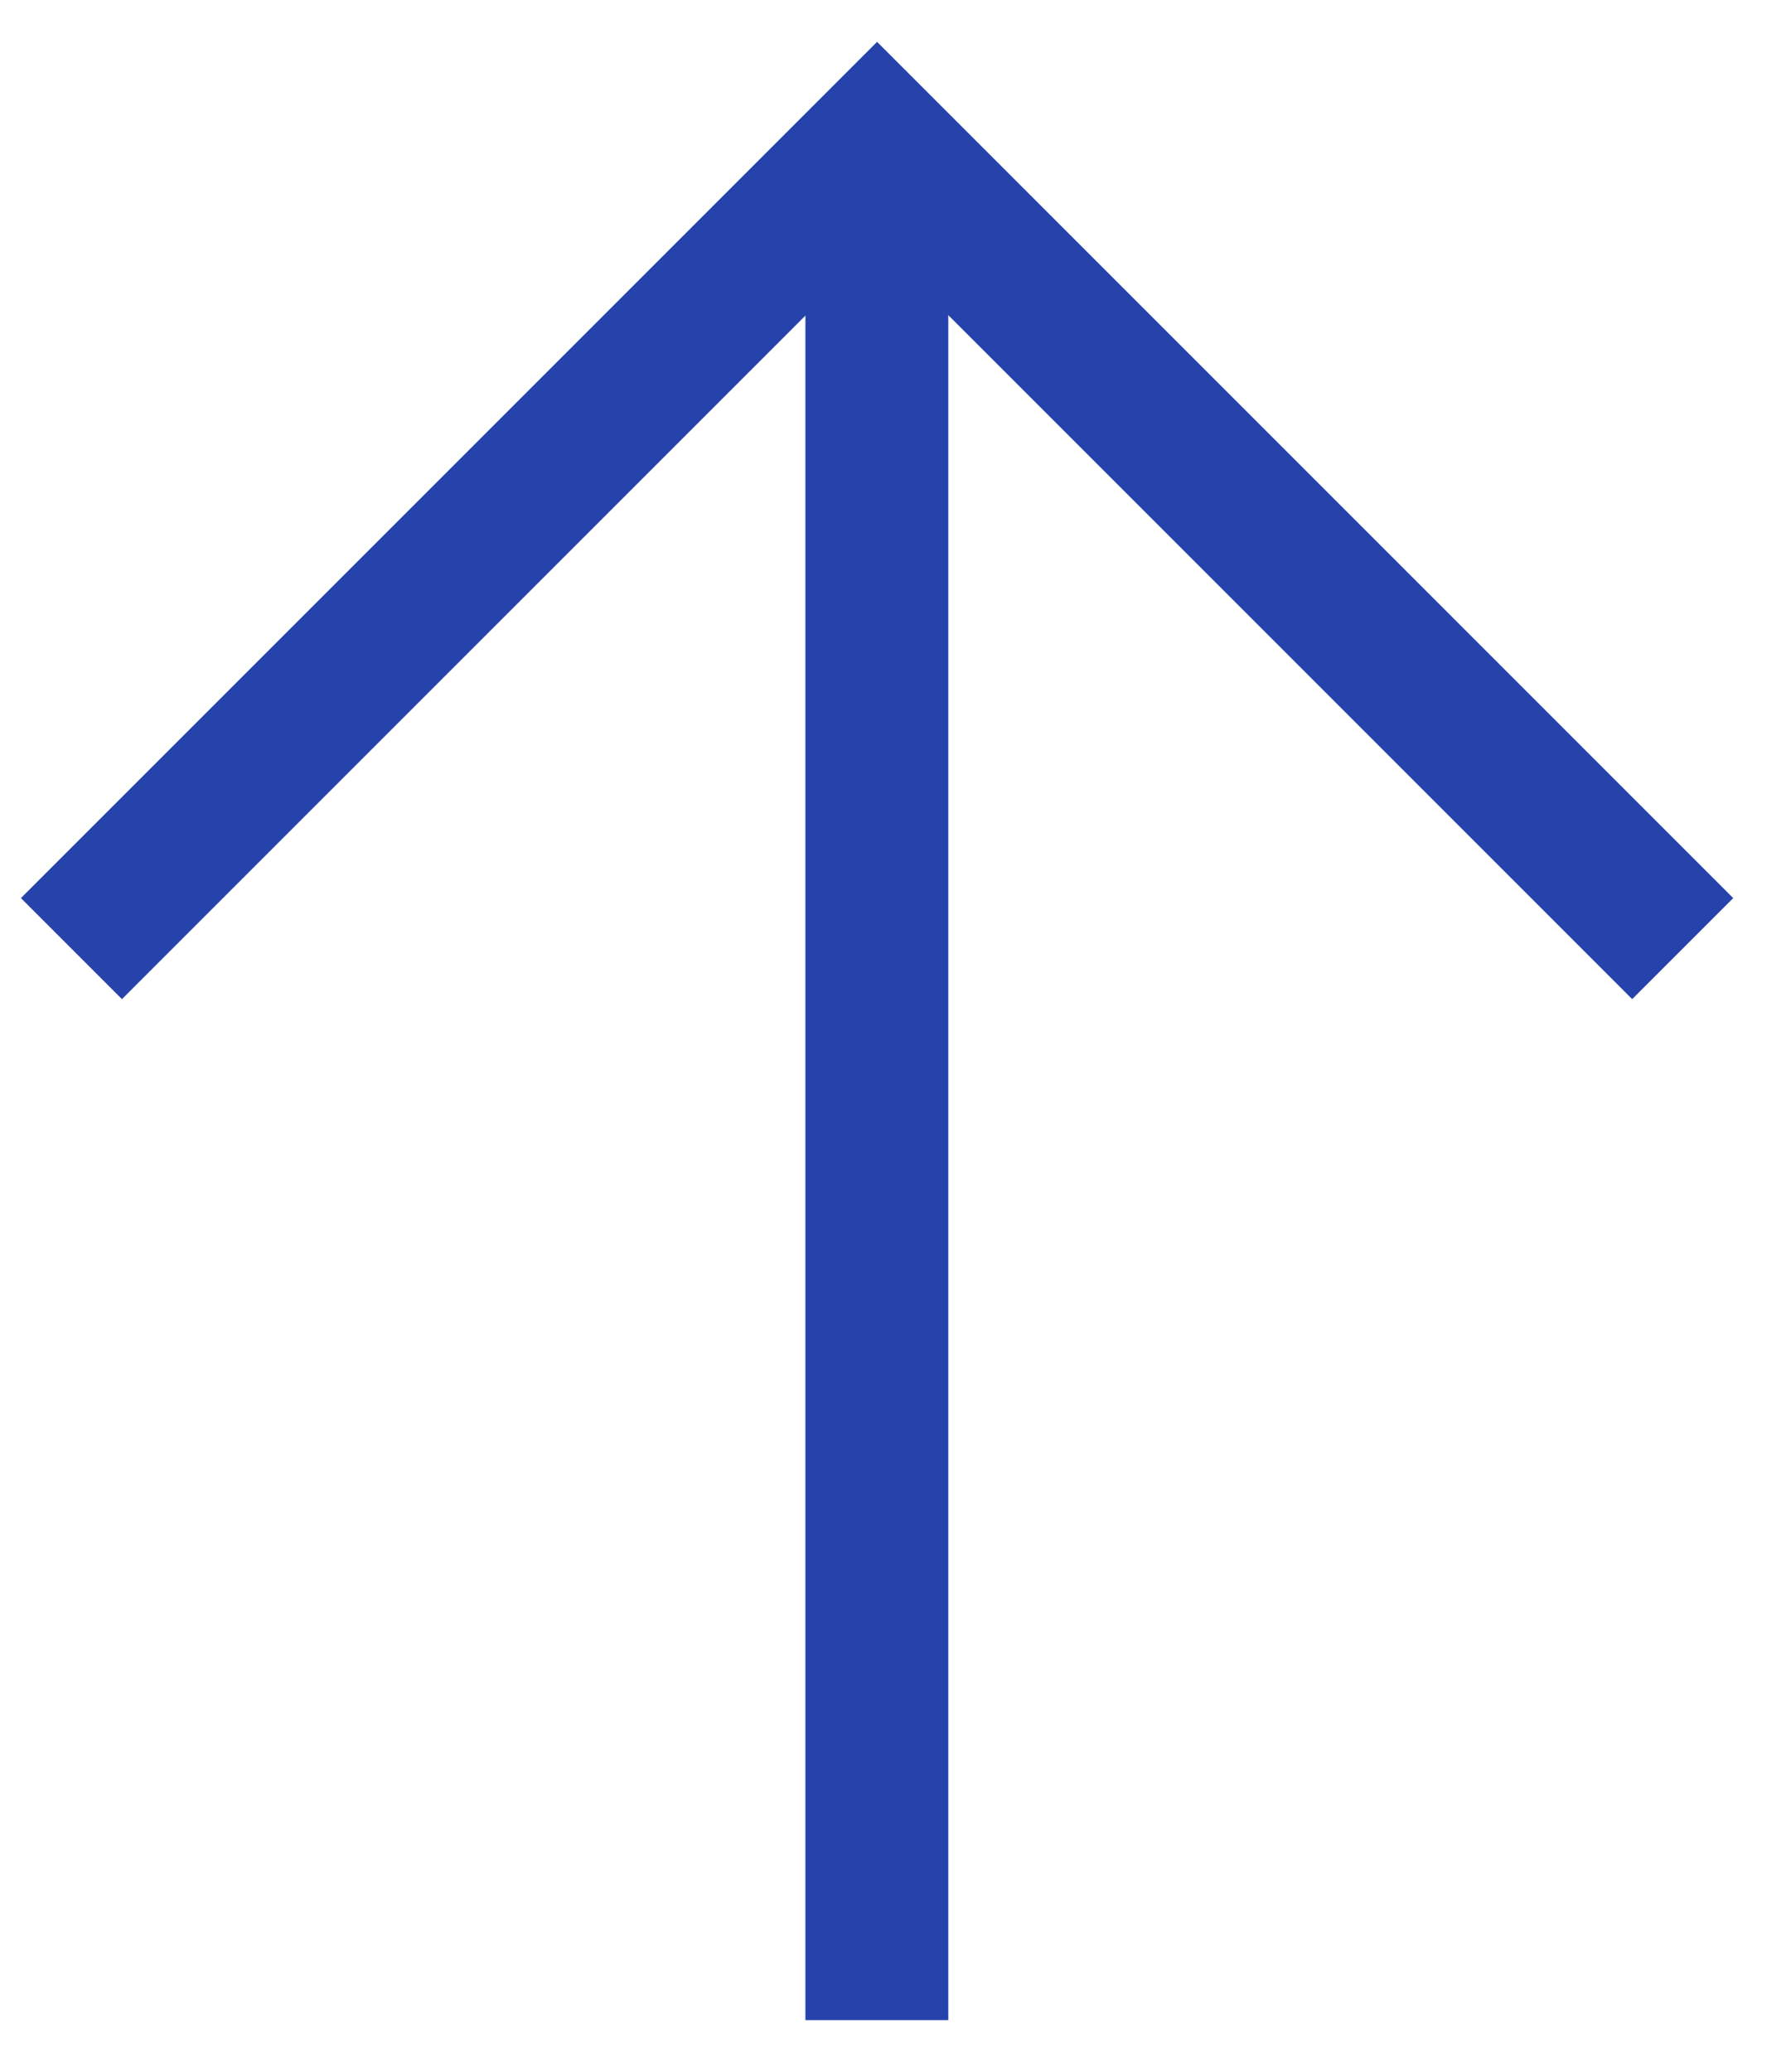
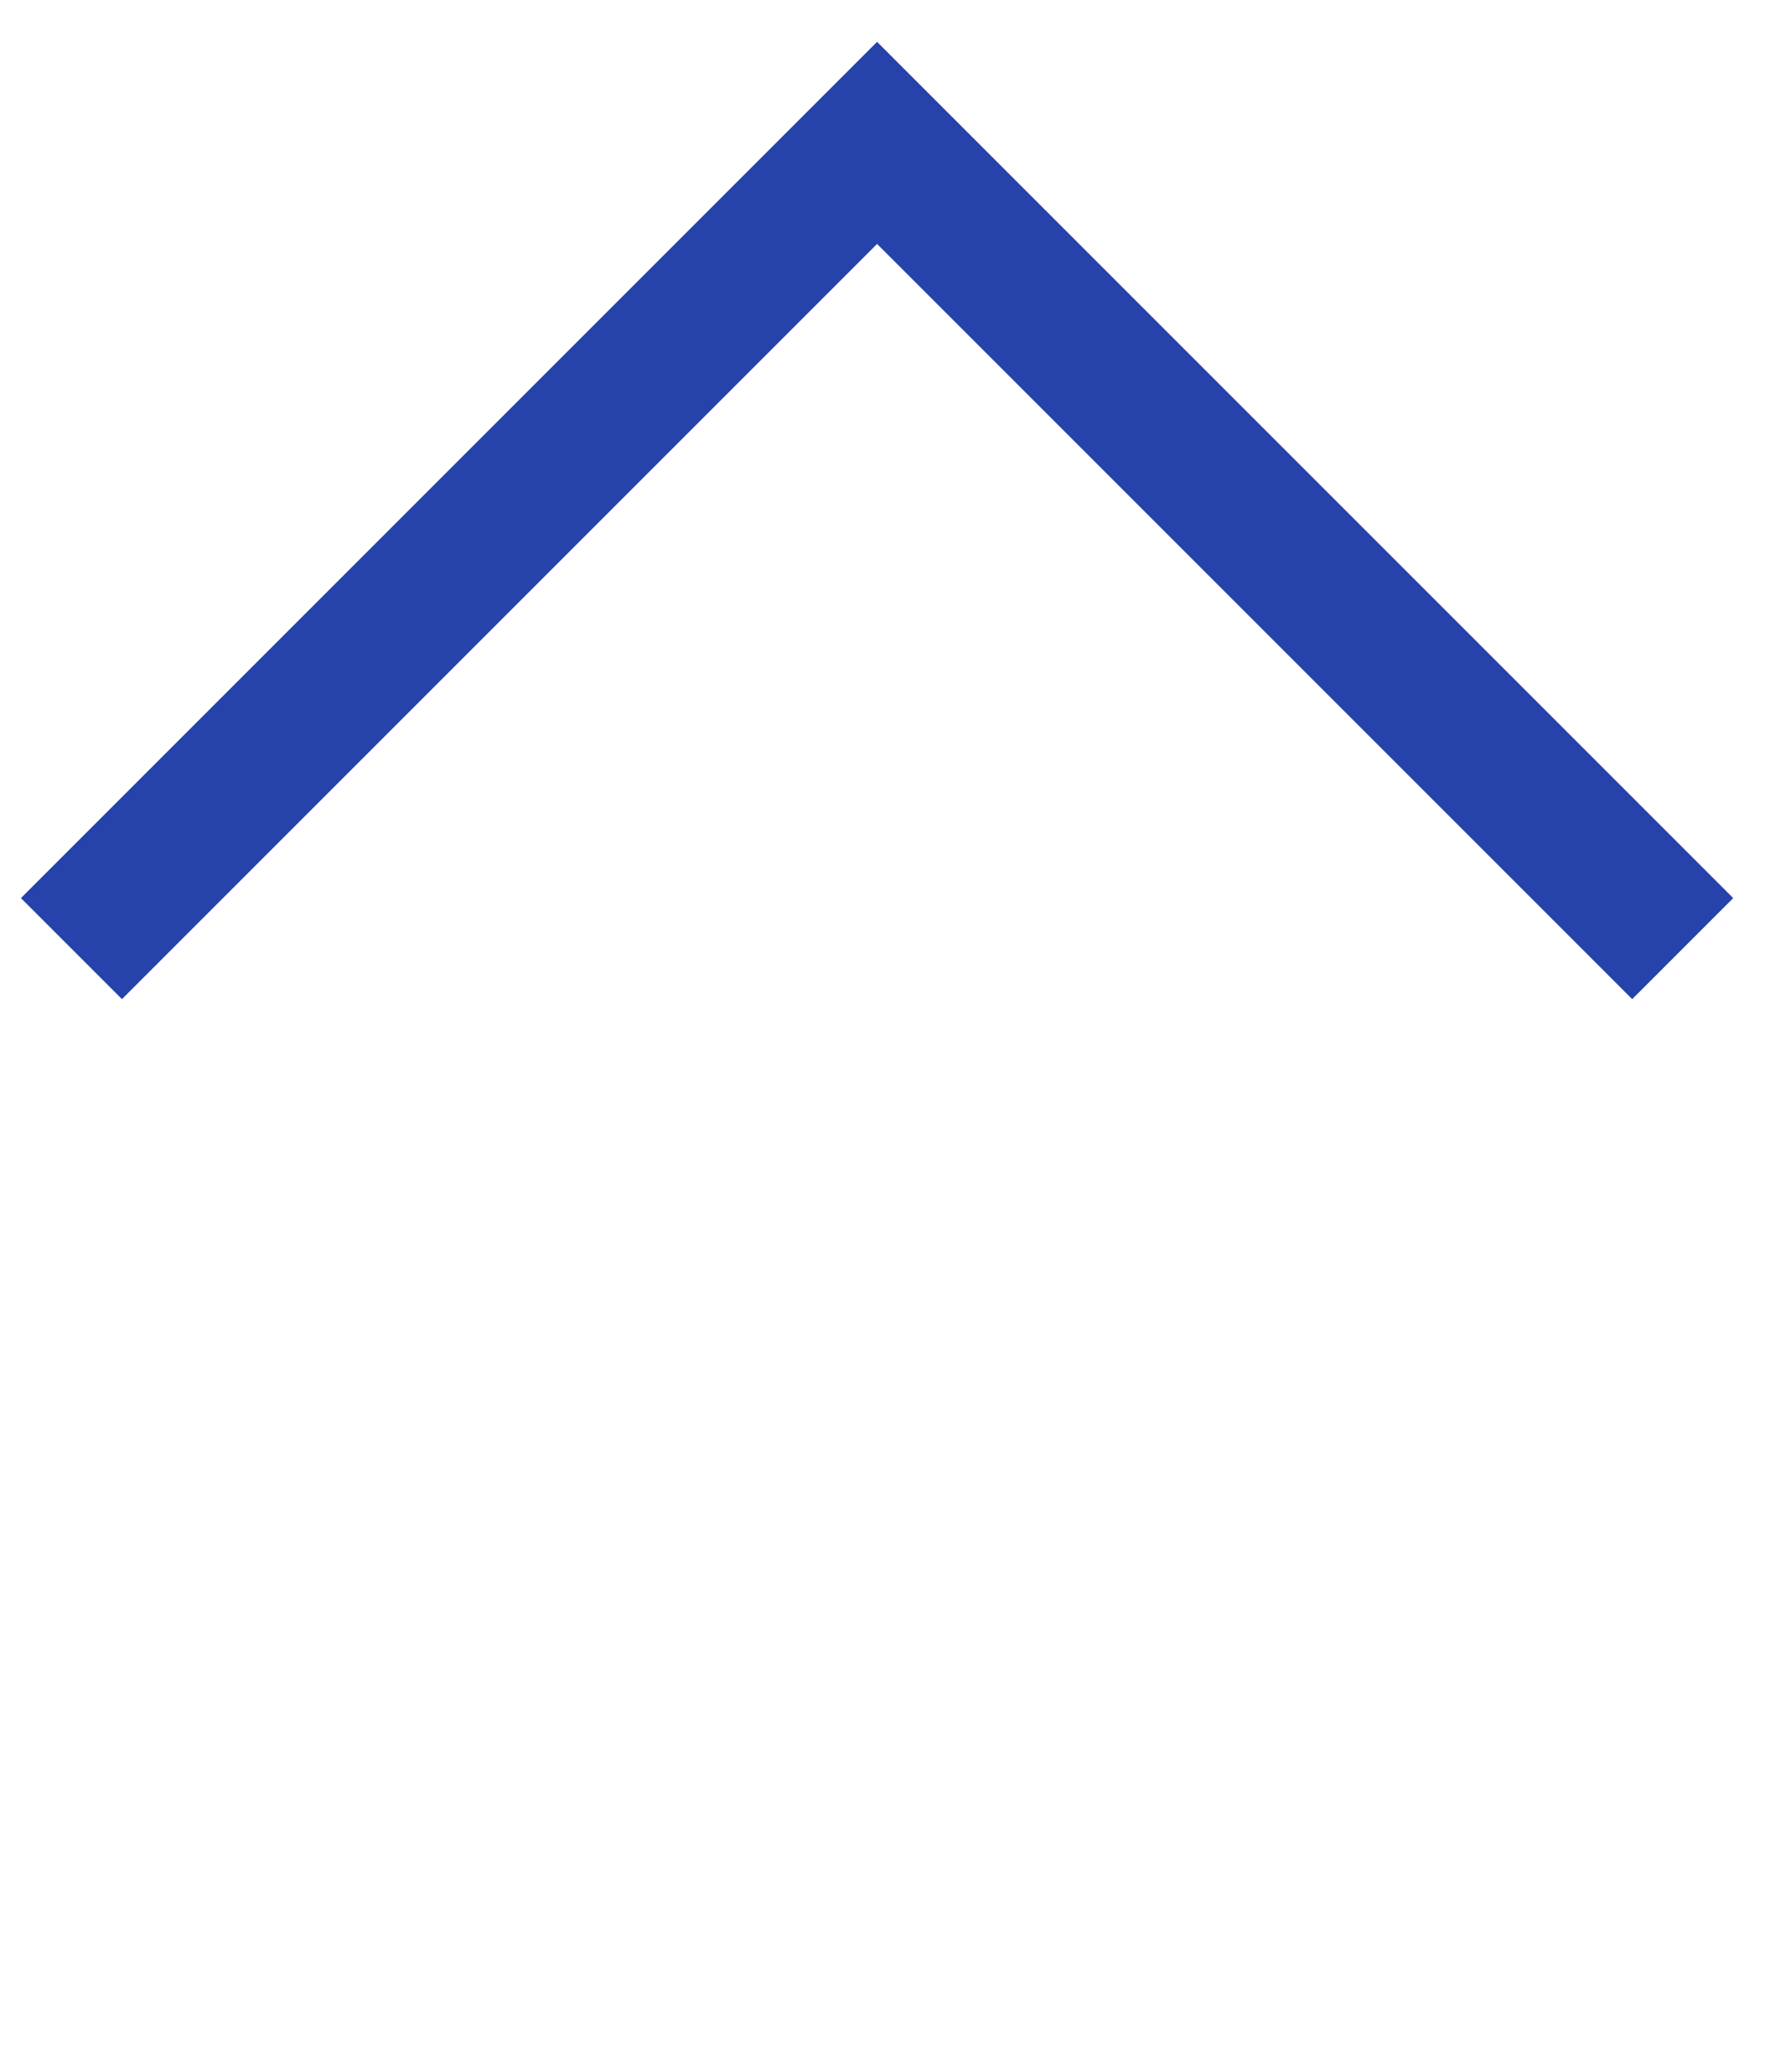
<svg xmlns="http://www.w3.org/2000/svg" width="25" height="29" viewBox="0 0 25 29" fill="none">
  <path d="M23.554 13.277L12.277 2L1 13.277" stroke="#2642AB" stroke-width="2" />
-   <path d="M12.274 2.274L12.274 28.274" stroke="#2642AB" stroke-width="2" />
</svg>